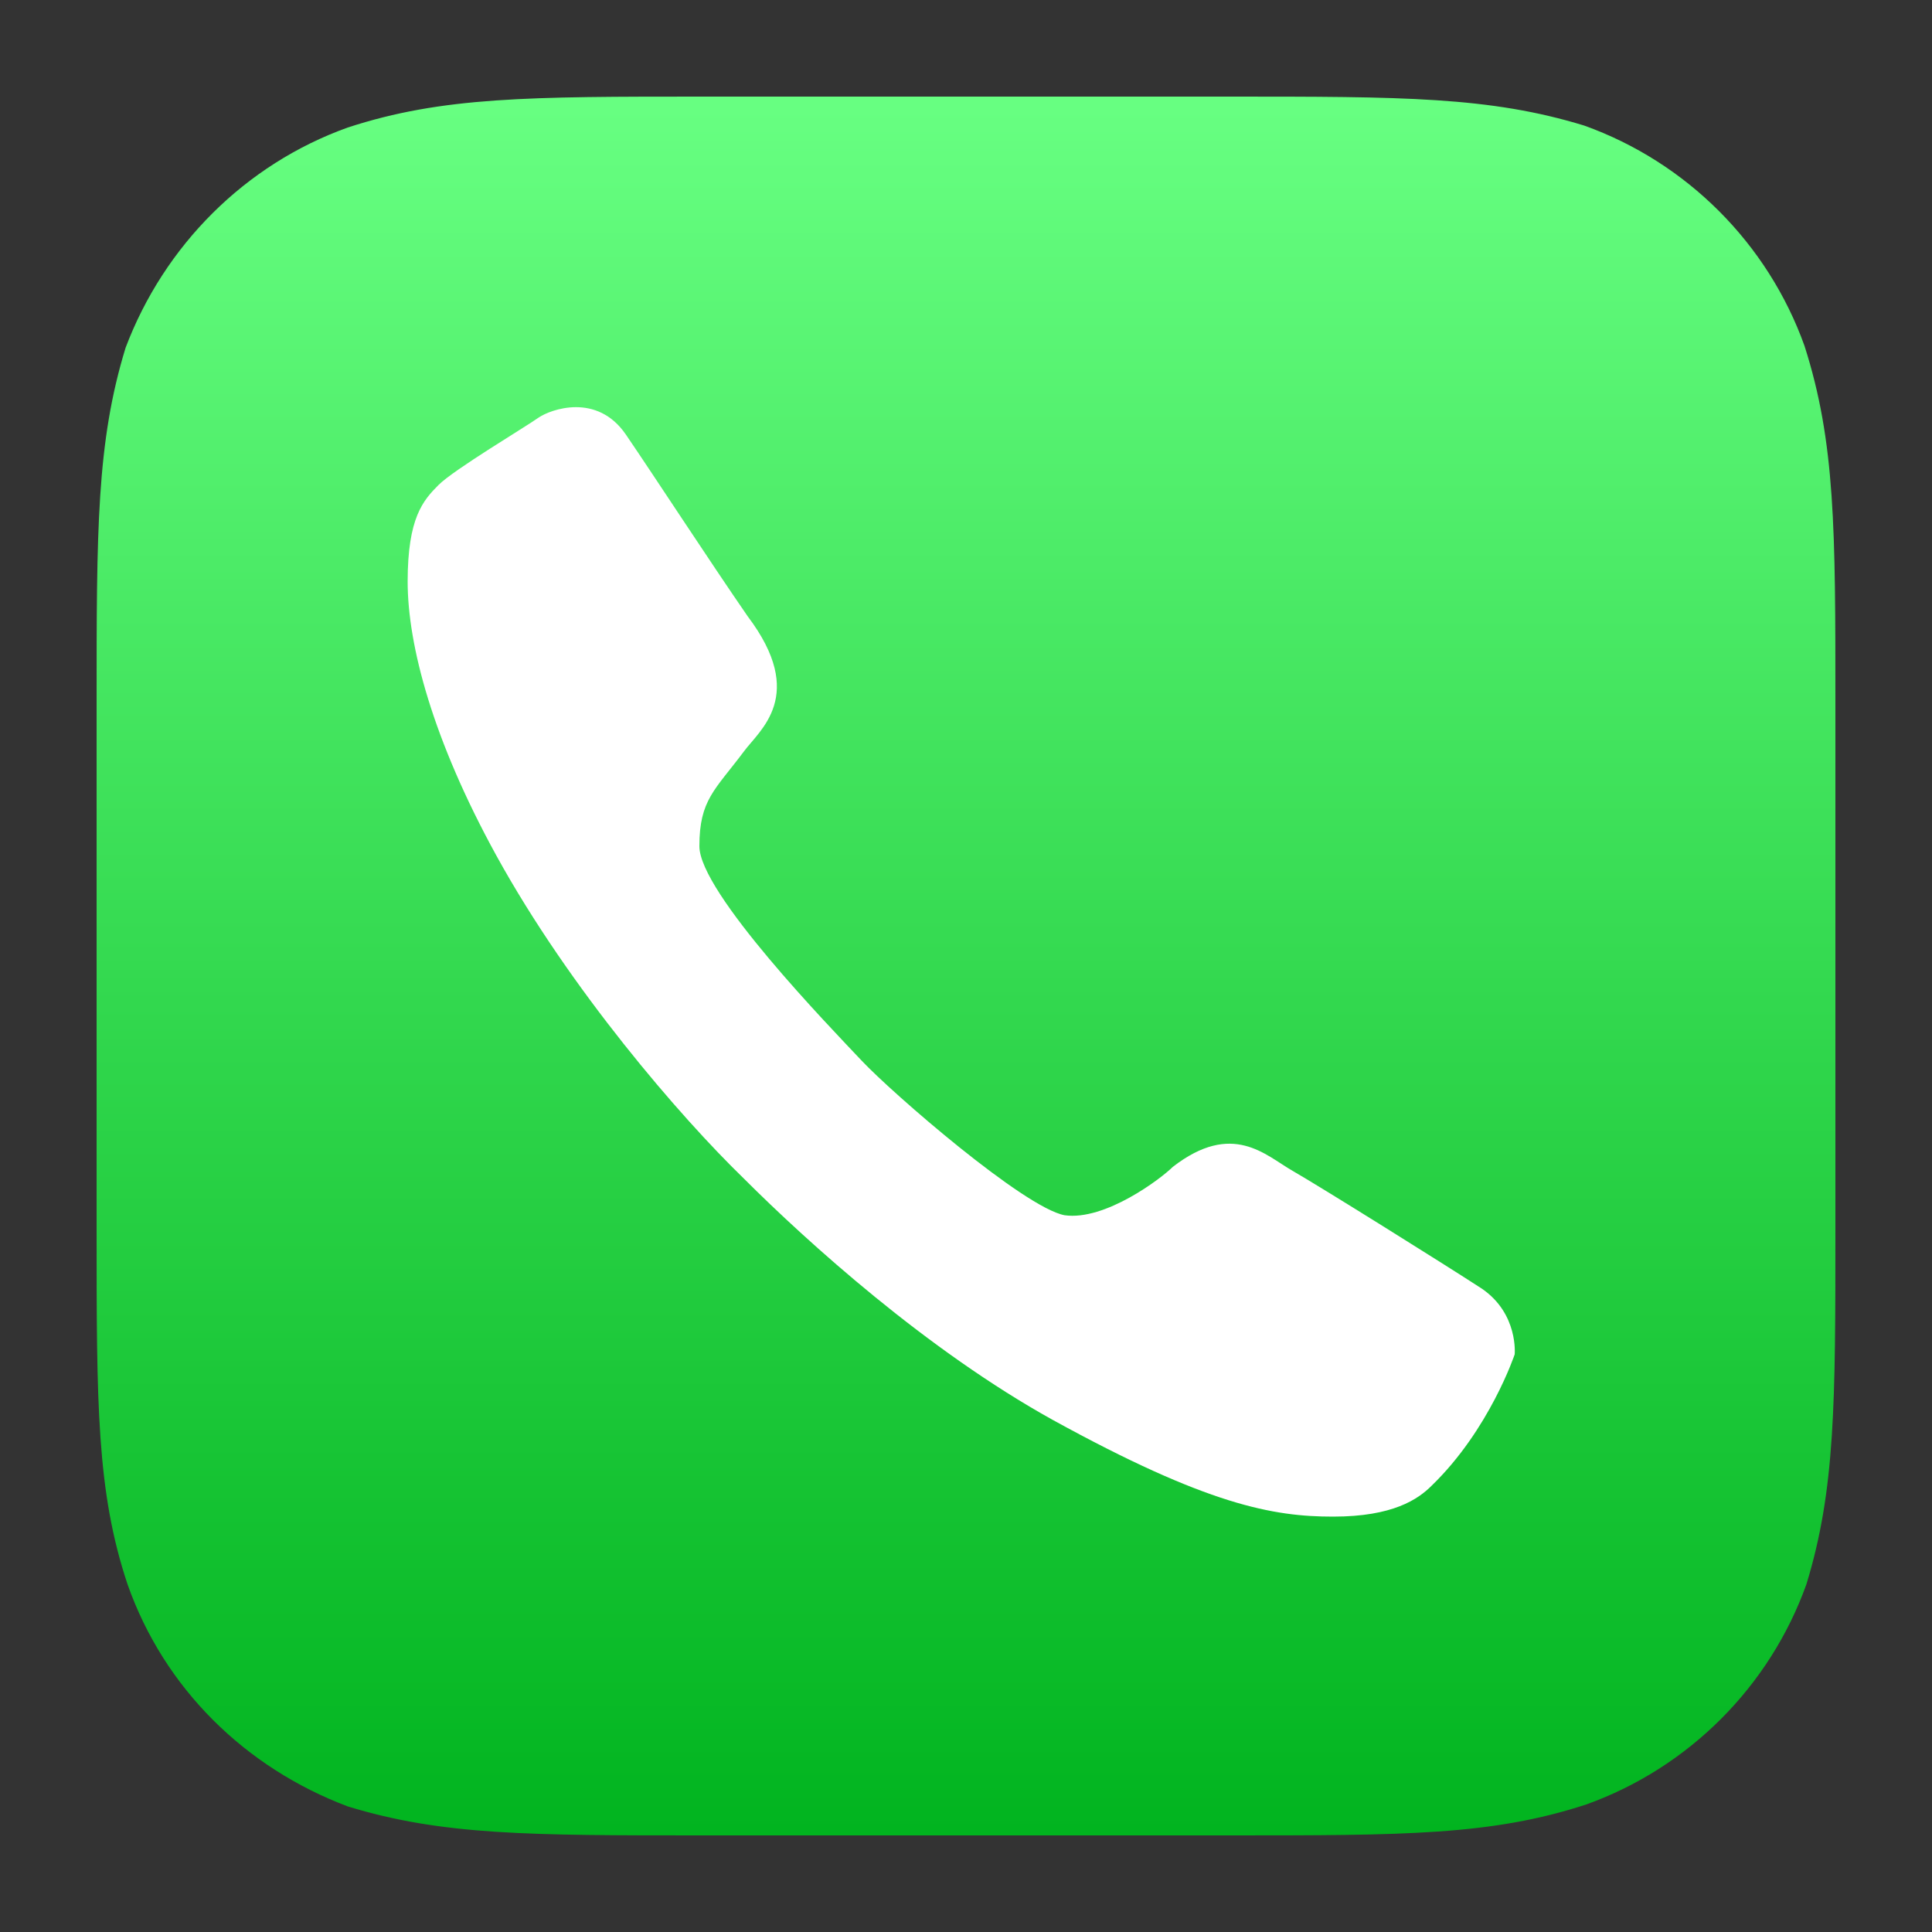
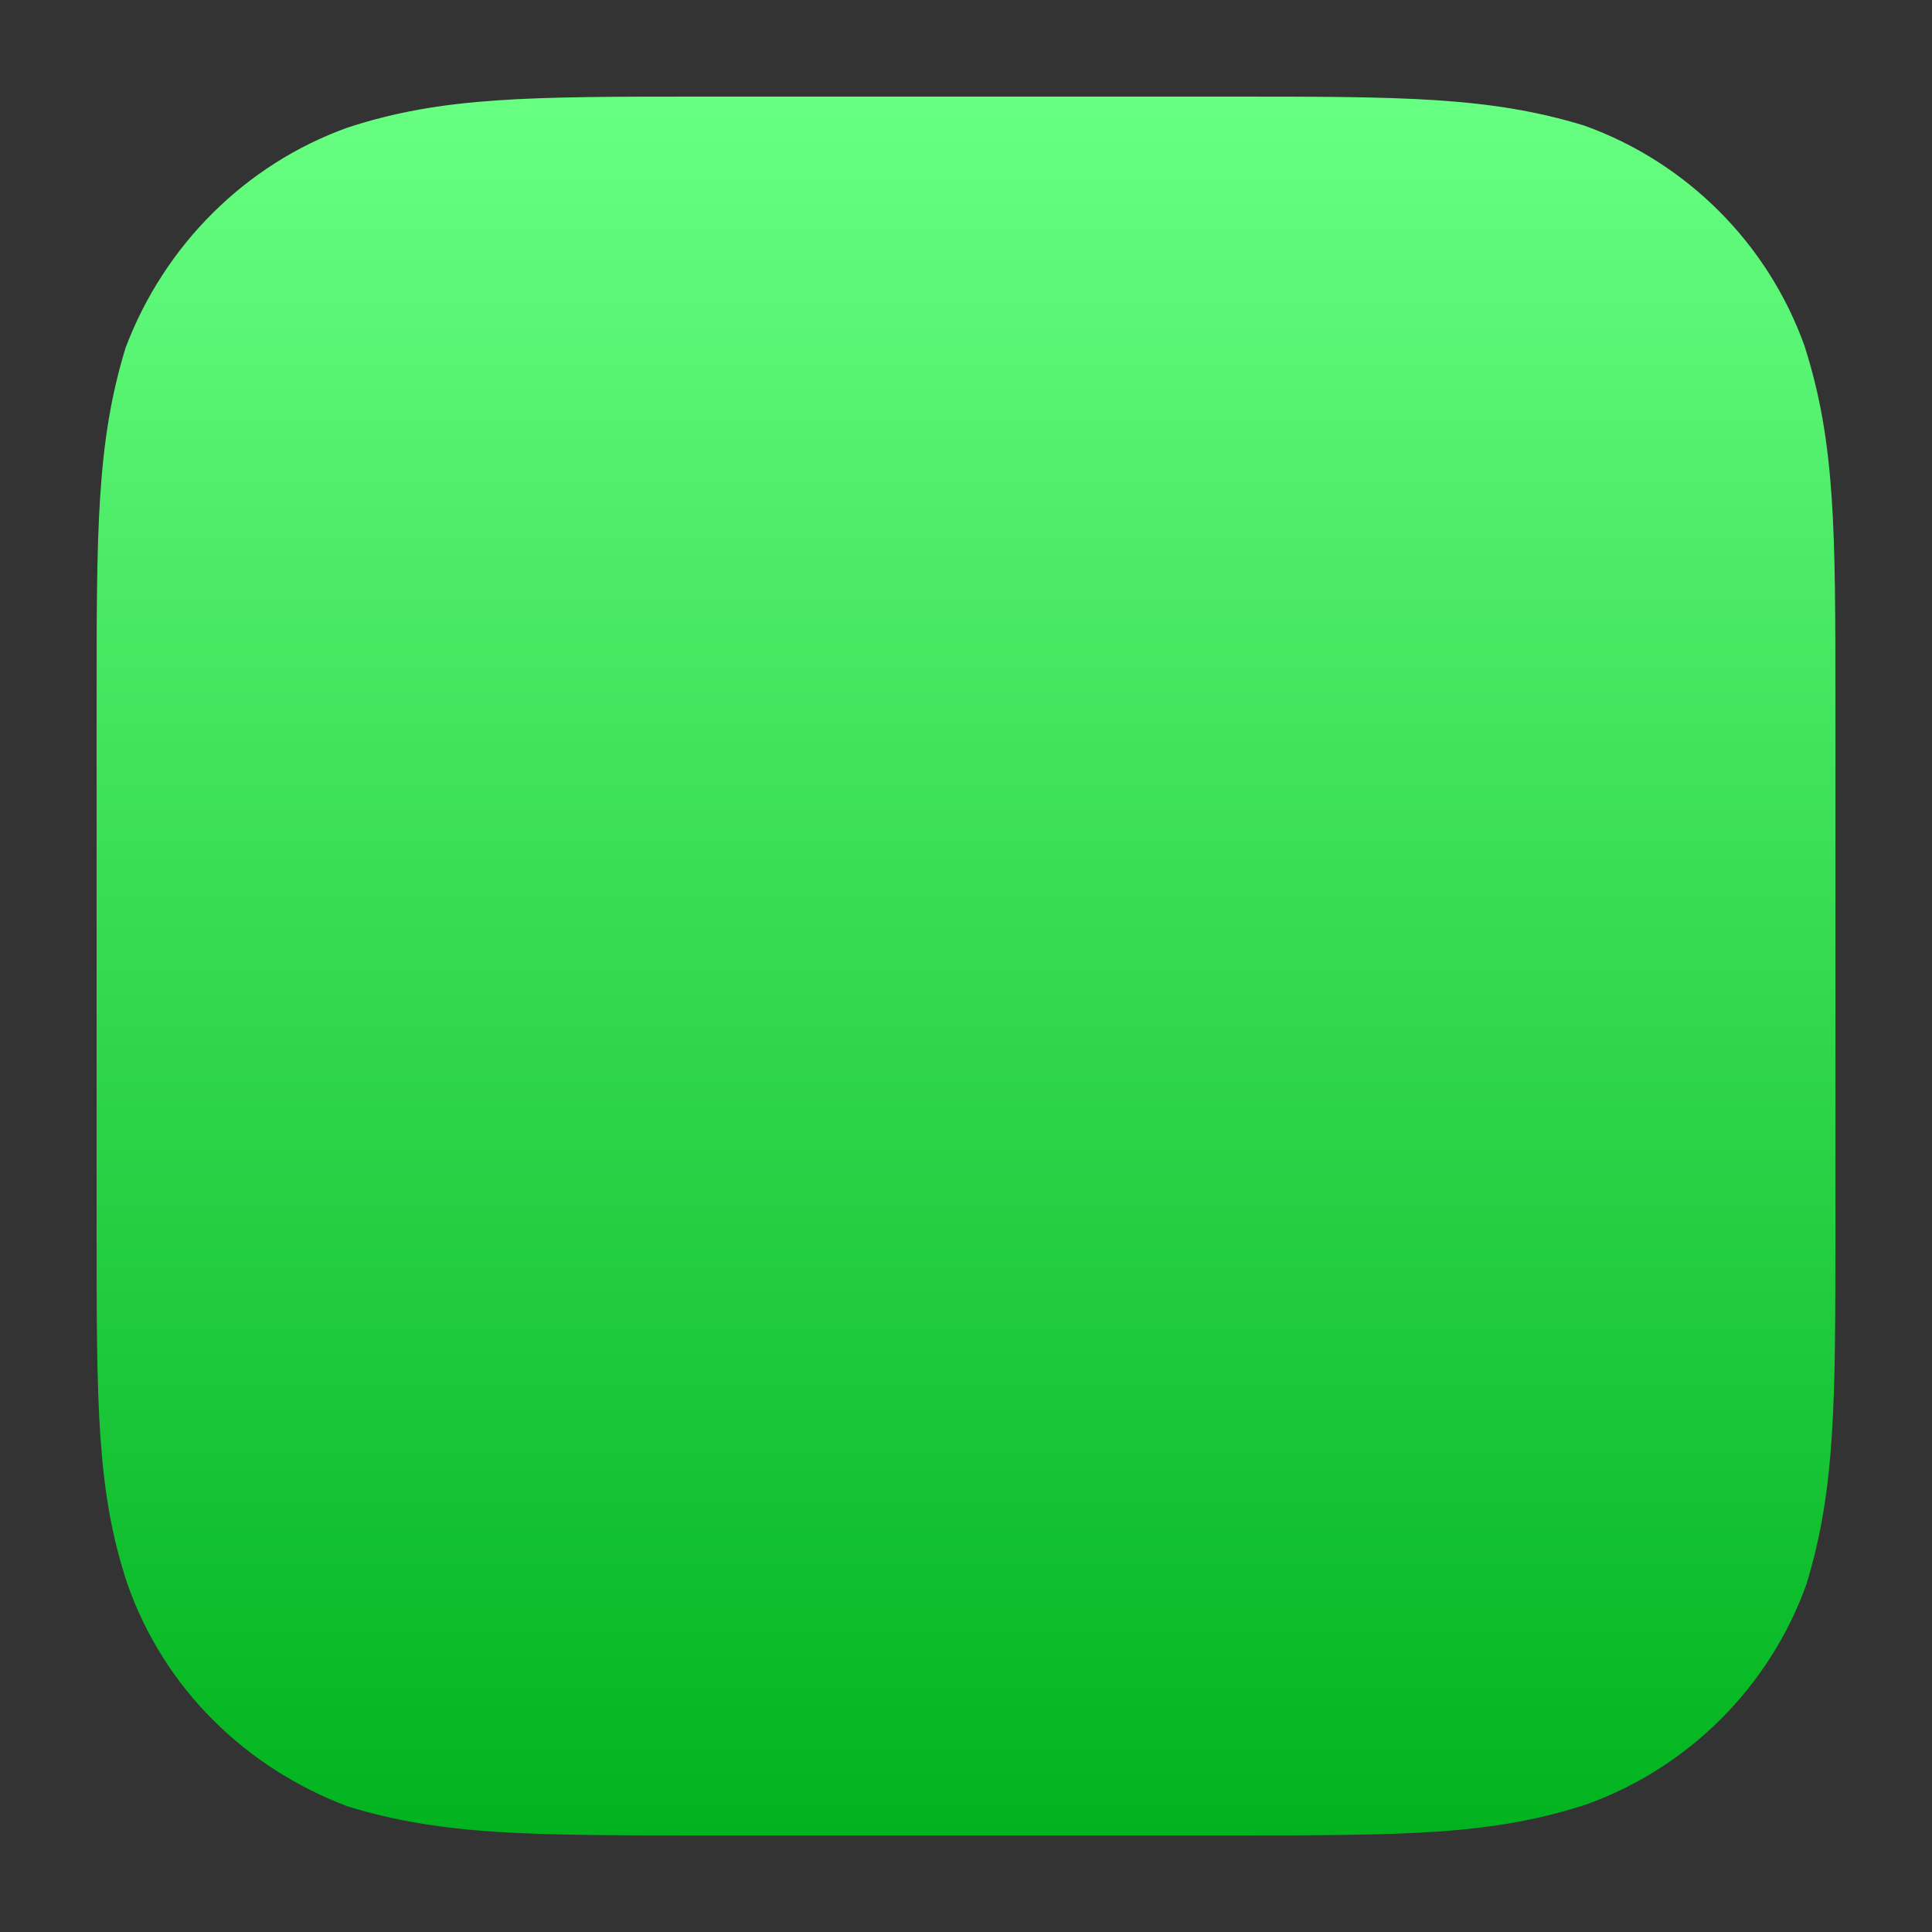
<svg xmlns="http://www.w3.org/2000/svg" xml:space="preserve" viewBox="0 0 100 100">
  <rect x="0" y="0" width="100" height="100" fill="#333333" stroke="none" />
  <linearGradient id="a" x1="286.984" x2="286.984" y1="626.266" y2="624.767" gradientTransform="matrix(60 0 0 -60 -17169 37581)" gradientUnits="userSpaceOnUse">
    <stop offset="0" stop-color="#67FF81" />
    <stop offset="1" stop-color="#01B41F" />
  </linearGradient>
  <path fill="url(#a)" d="M63.6 5c9 0 13.5 0 18.4 1.5 5.3 1.9 9.5 6.1 11.4 11.4 1.6 5 1.6 9.5 1.6 18.5v27.2c0 9 0 13.5-1.5 18.4-1.9 5.3-6.1 9.5-11.4 11.4C77.2 95 72.7 95 63.6 95H36.4c-9 0-13.5 0-18.4-1.5-5.3-2-9.5-6.1-11.4-11.5C5 77.2 5 72.7 5 63.6V36.4c0-9 0-13.5 1.5-18.4 2-5.3 6.2-9.5 11.5-11.4C22.9 5 27.4 5 36.4 5h27.2z" style="fill:url(#a)" />
-   <path fill="#FFF" d="M25.7 44.3c-3.3-6-4.6-10.9-4.6-14.2s.8-4.2 1.6-5c.8-.8 4.5-3 5.2-3.5.6-.4 3-1.3 4.5.9s4.3 6.5 6.3 9.4c3.1 4.1.6 5.9-.2 7-1.5 2-2.3 2.5-2.3 4.9 0 2.4 6.8 9.4 8.4 11.1 1.6 1.7 8.4 7.6 10.5 8 2.1.3 5-1.9 5.6-2.5 3.1-2.4 4.8-.6 6.2.2 1.4.8 7.8 4.8 9.8 6.1 1.9 1.3 1.7 3.4 1.7 3.4s-1.3 3.9-4.3 6.8c-.7.7-2 1.6-5.1 1.6-3.1 0-6.5-.6-14.5-5-6.5-3.6-12.7-9.2-16-12.5-3.3-3.2-9-9.8-12.8-16.7z" style="fill:#fff" />
</svg>